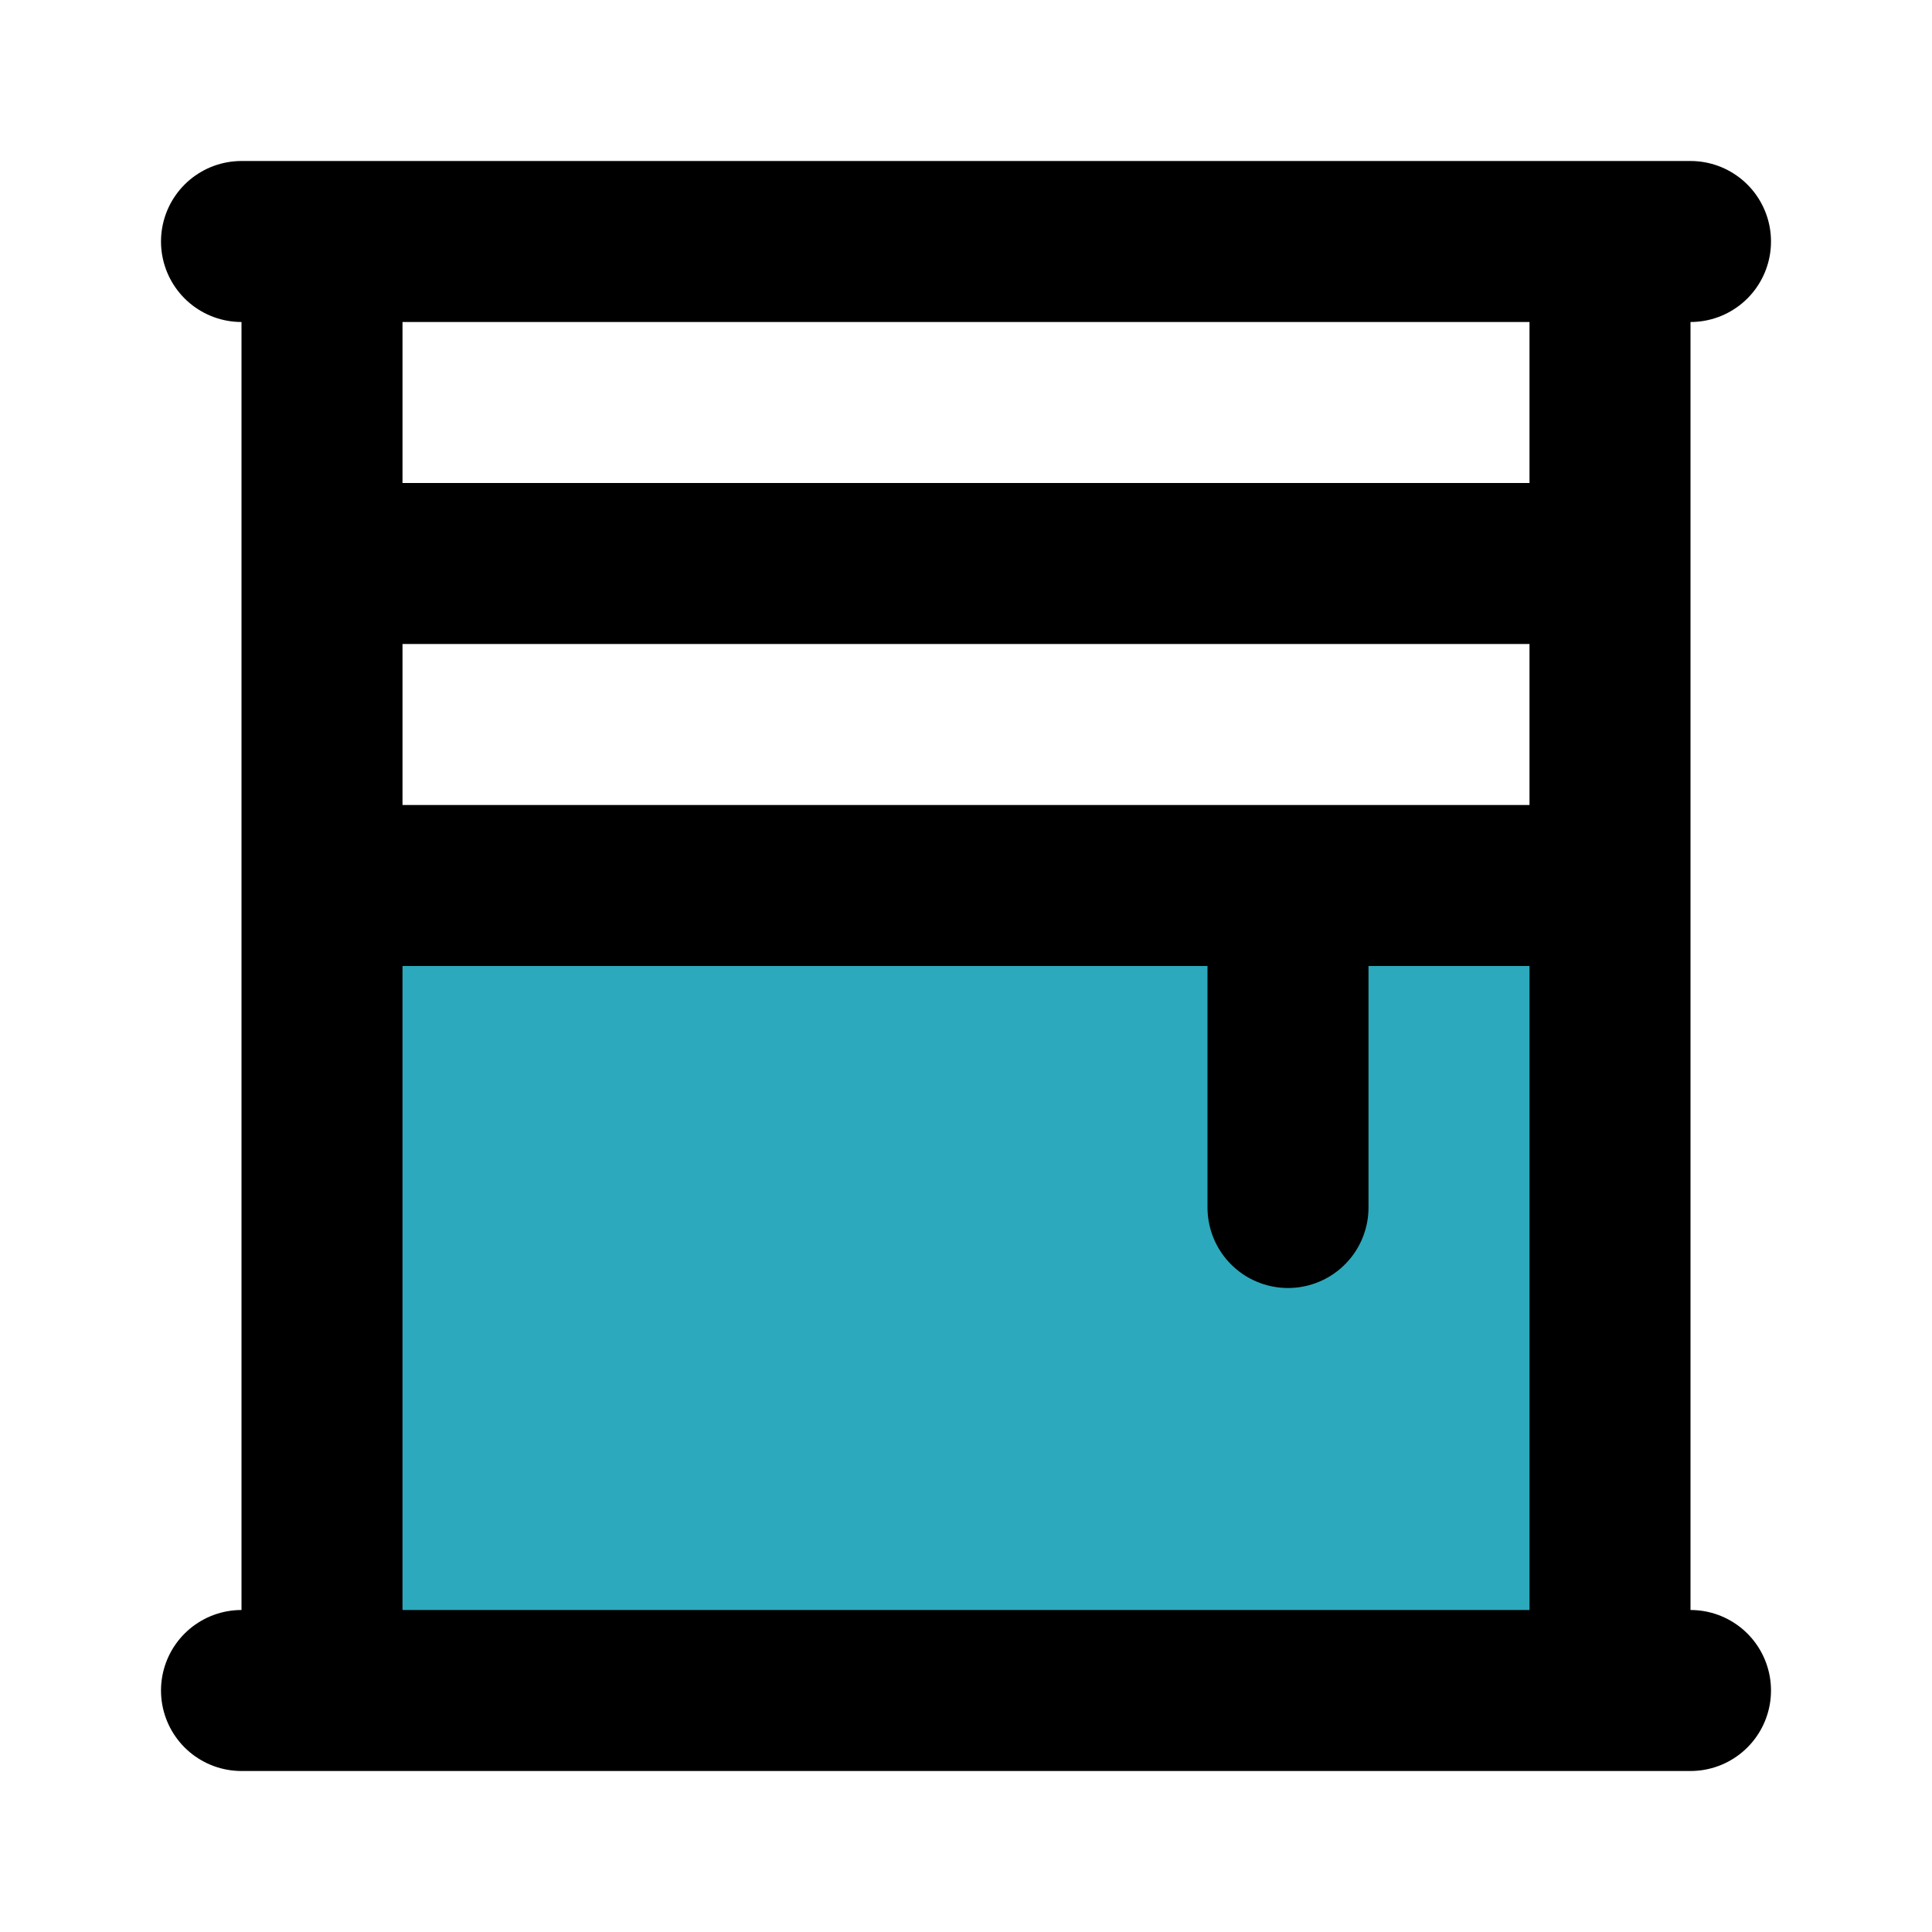
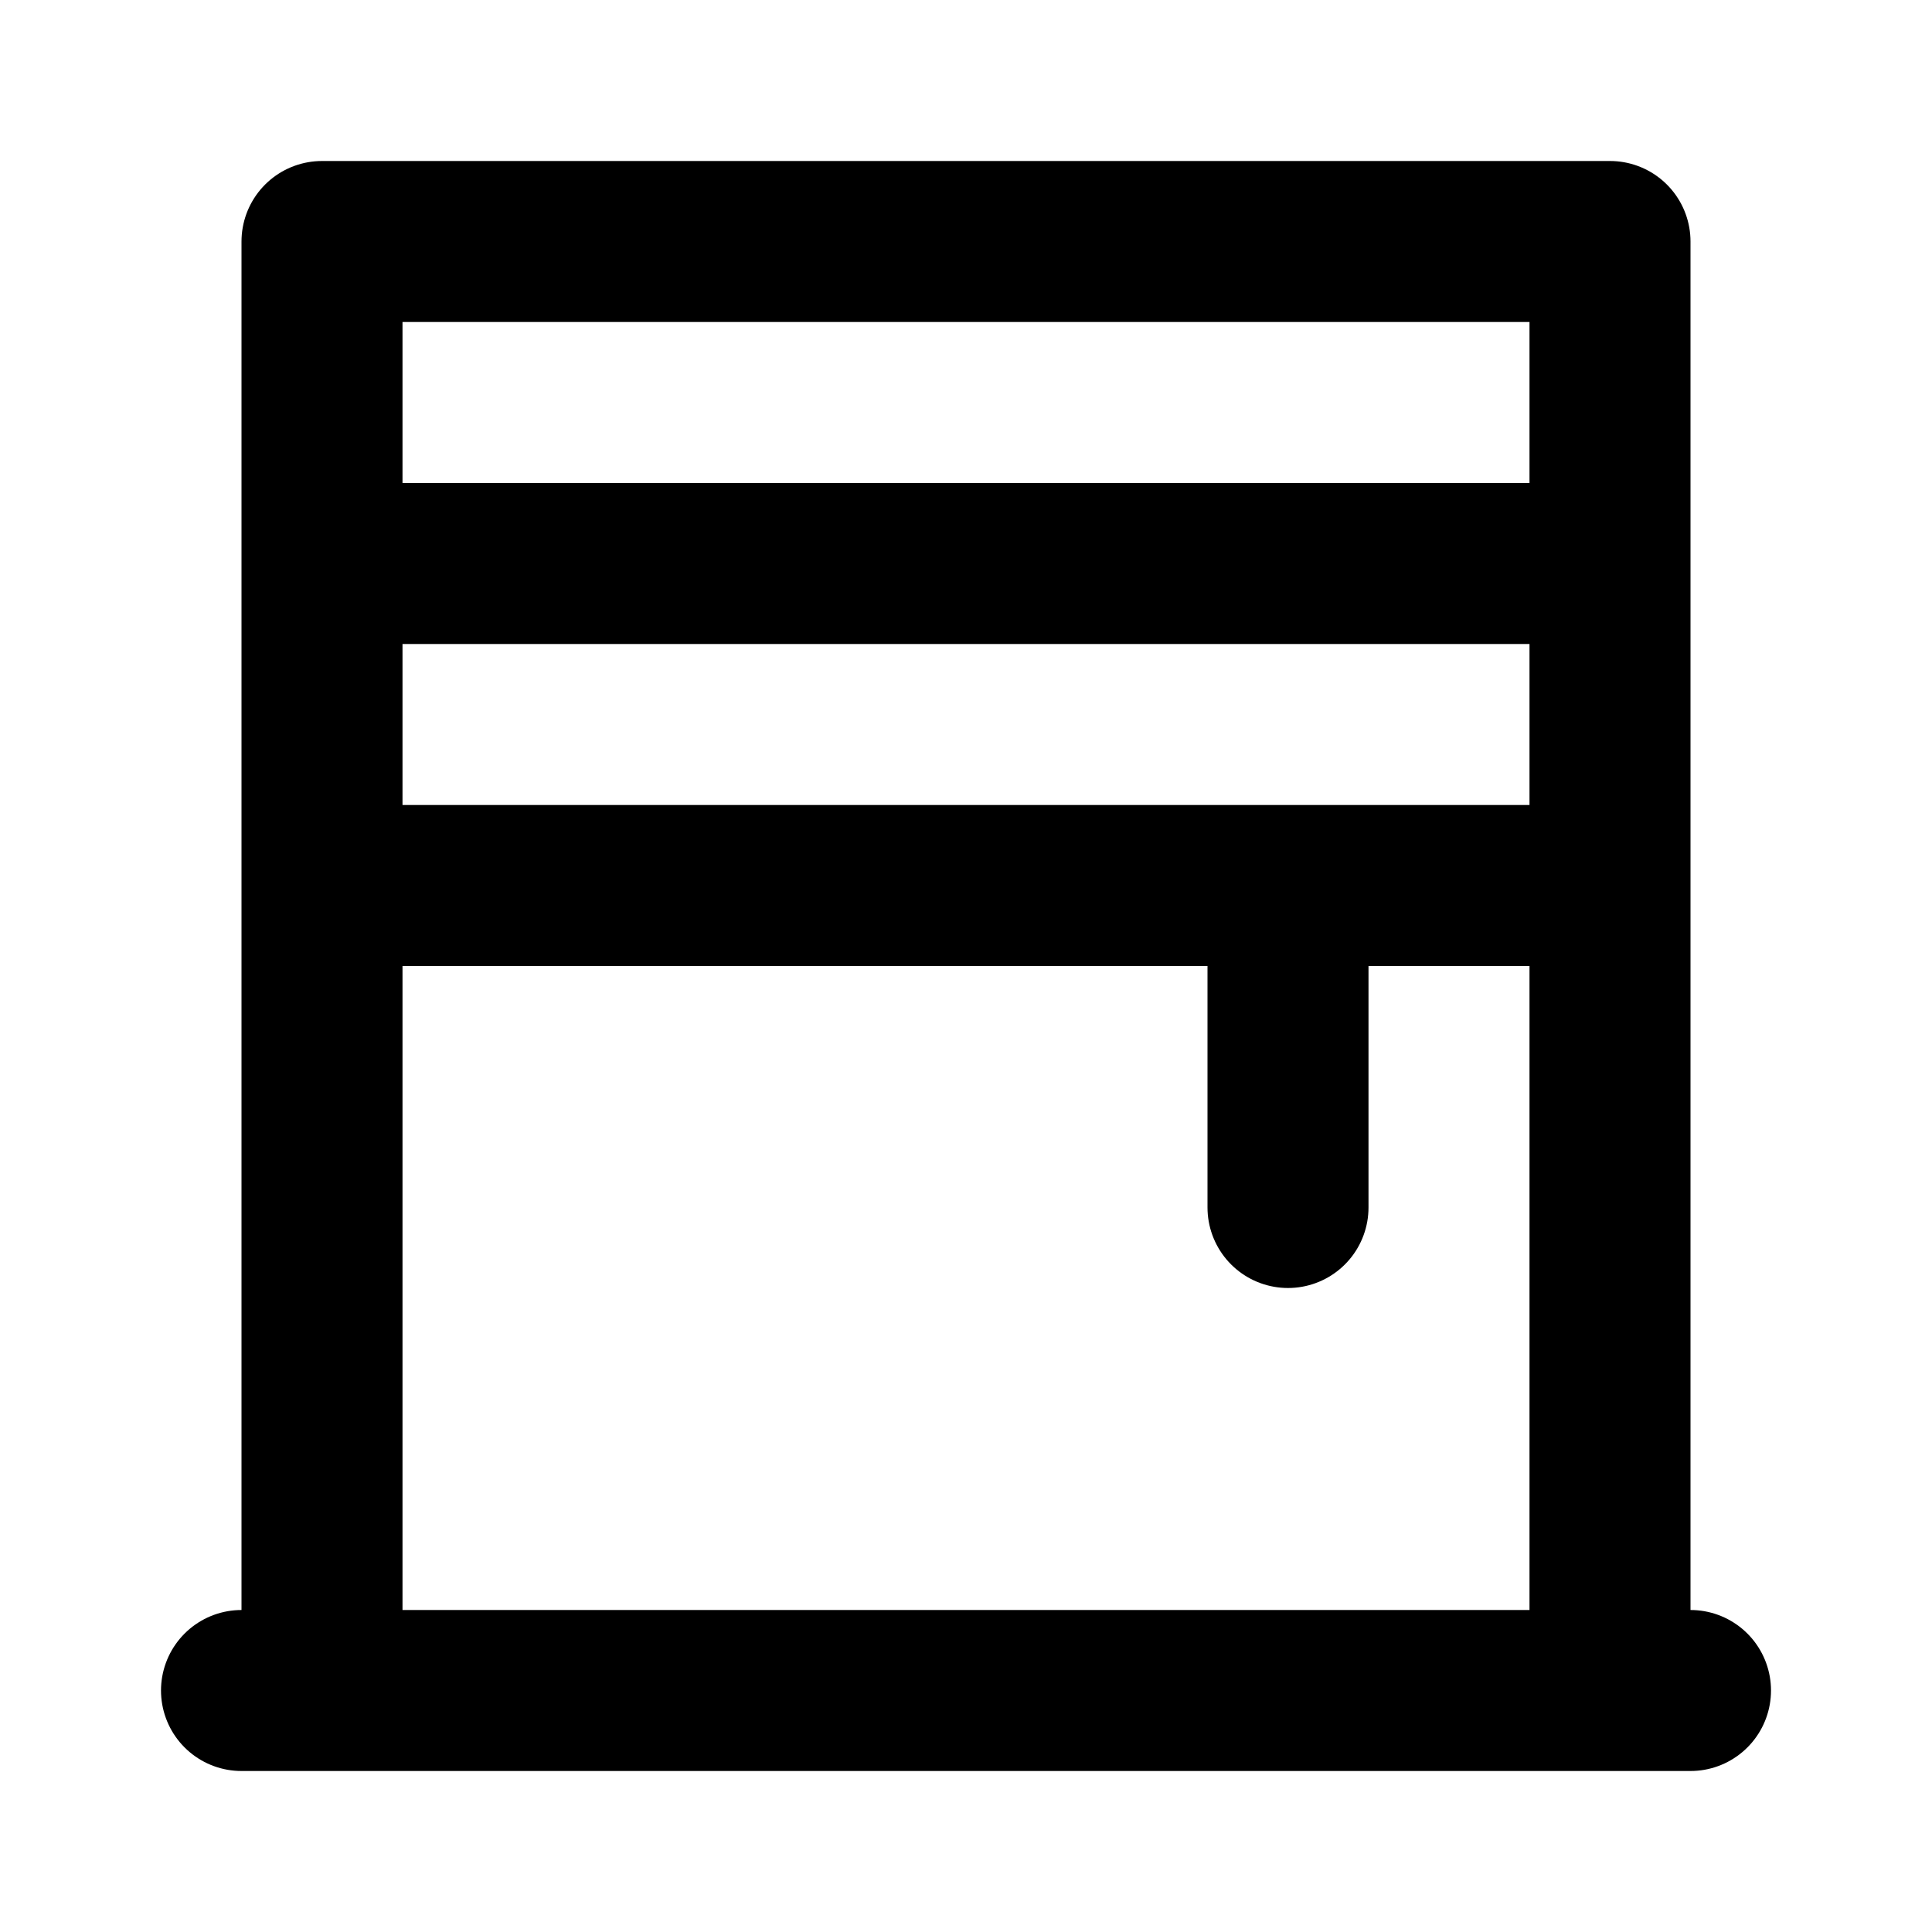
<svg xmlns="http://www.w3.org/2000/svg" fill="#000000" width="800px" height="800px" viewBox="0 0 24 24" id="window-6" data-name="Flat Line" class="icon flat-line">
-   <rect id="secondary" x="4" y="11" width="16" height="10" style="fill: rgb(44, 169, 188); stroke-width: 2;" />
-   <path id="primary" d="M16,11v4m4-8H4v4H20Zm0-4H4V21H20ZM3,21H21M3,3H21" style="fill: none; stroke: rgb(0, 0, 0); stroke-linecap: round; stroke-linejoin: round; stroke-width: 2;" />
+   <path id="primary" d="M16,11v4m4-8H4v4H20Zm0-4H4V21H20ZM3,21H21H21" style="fill: none; stroke: rgb(0, 0, 0); stroke-linecap: round; stroke-linejoin: round; stroke-width: 2;" />
</svg>